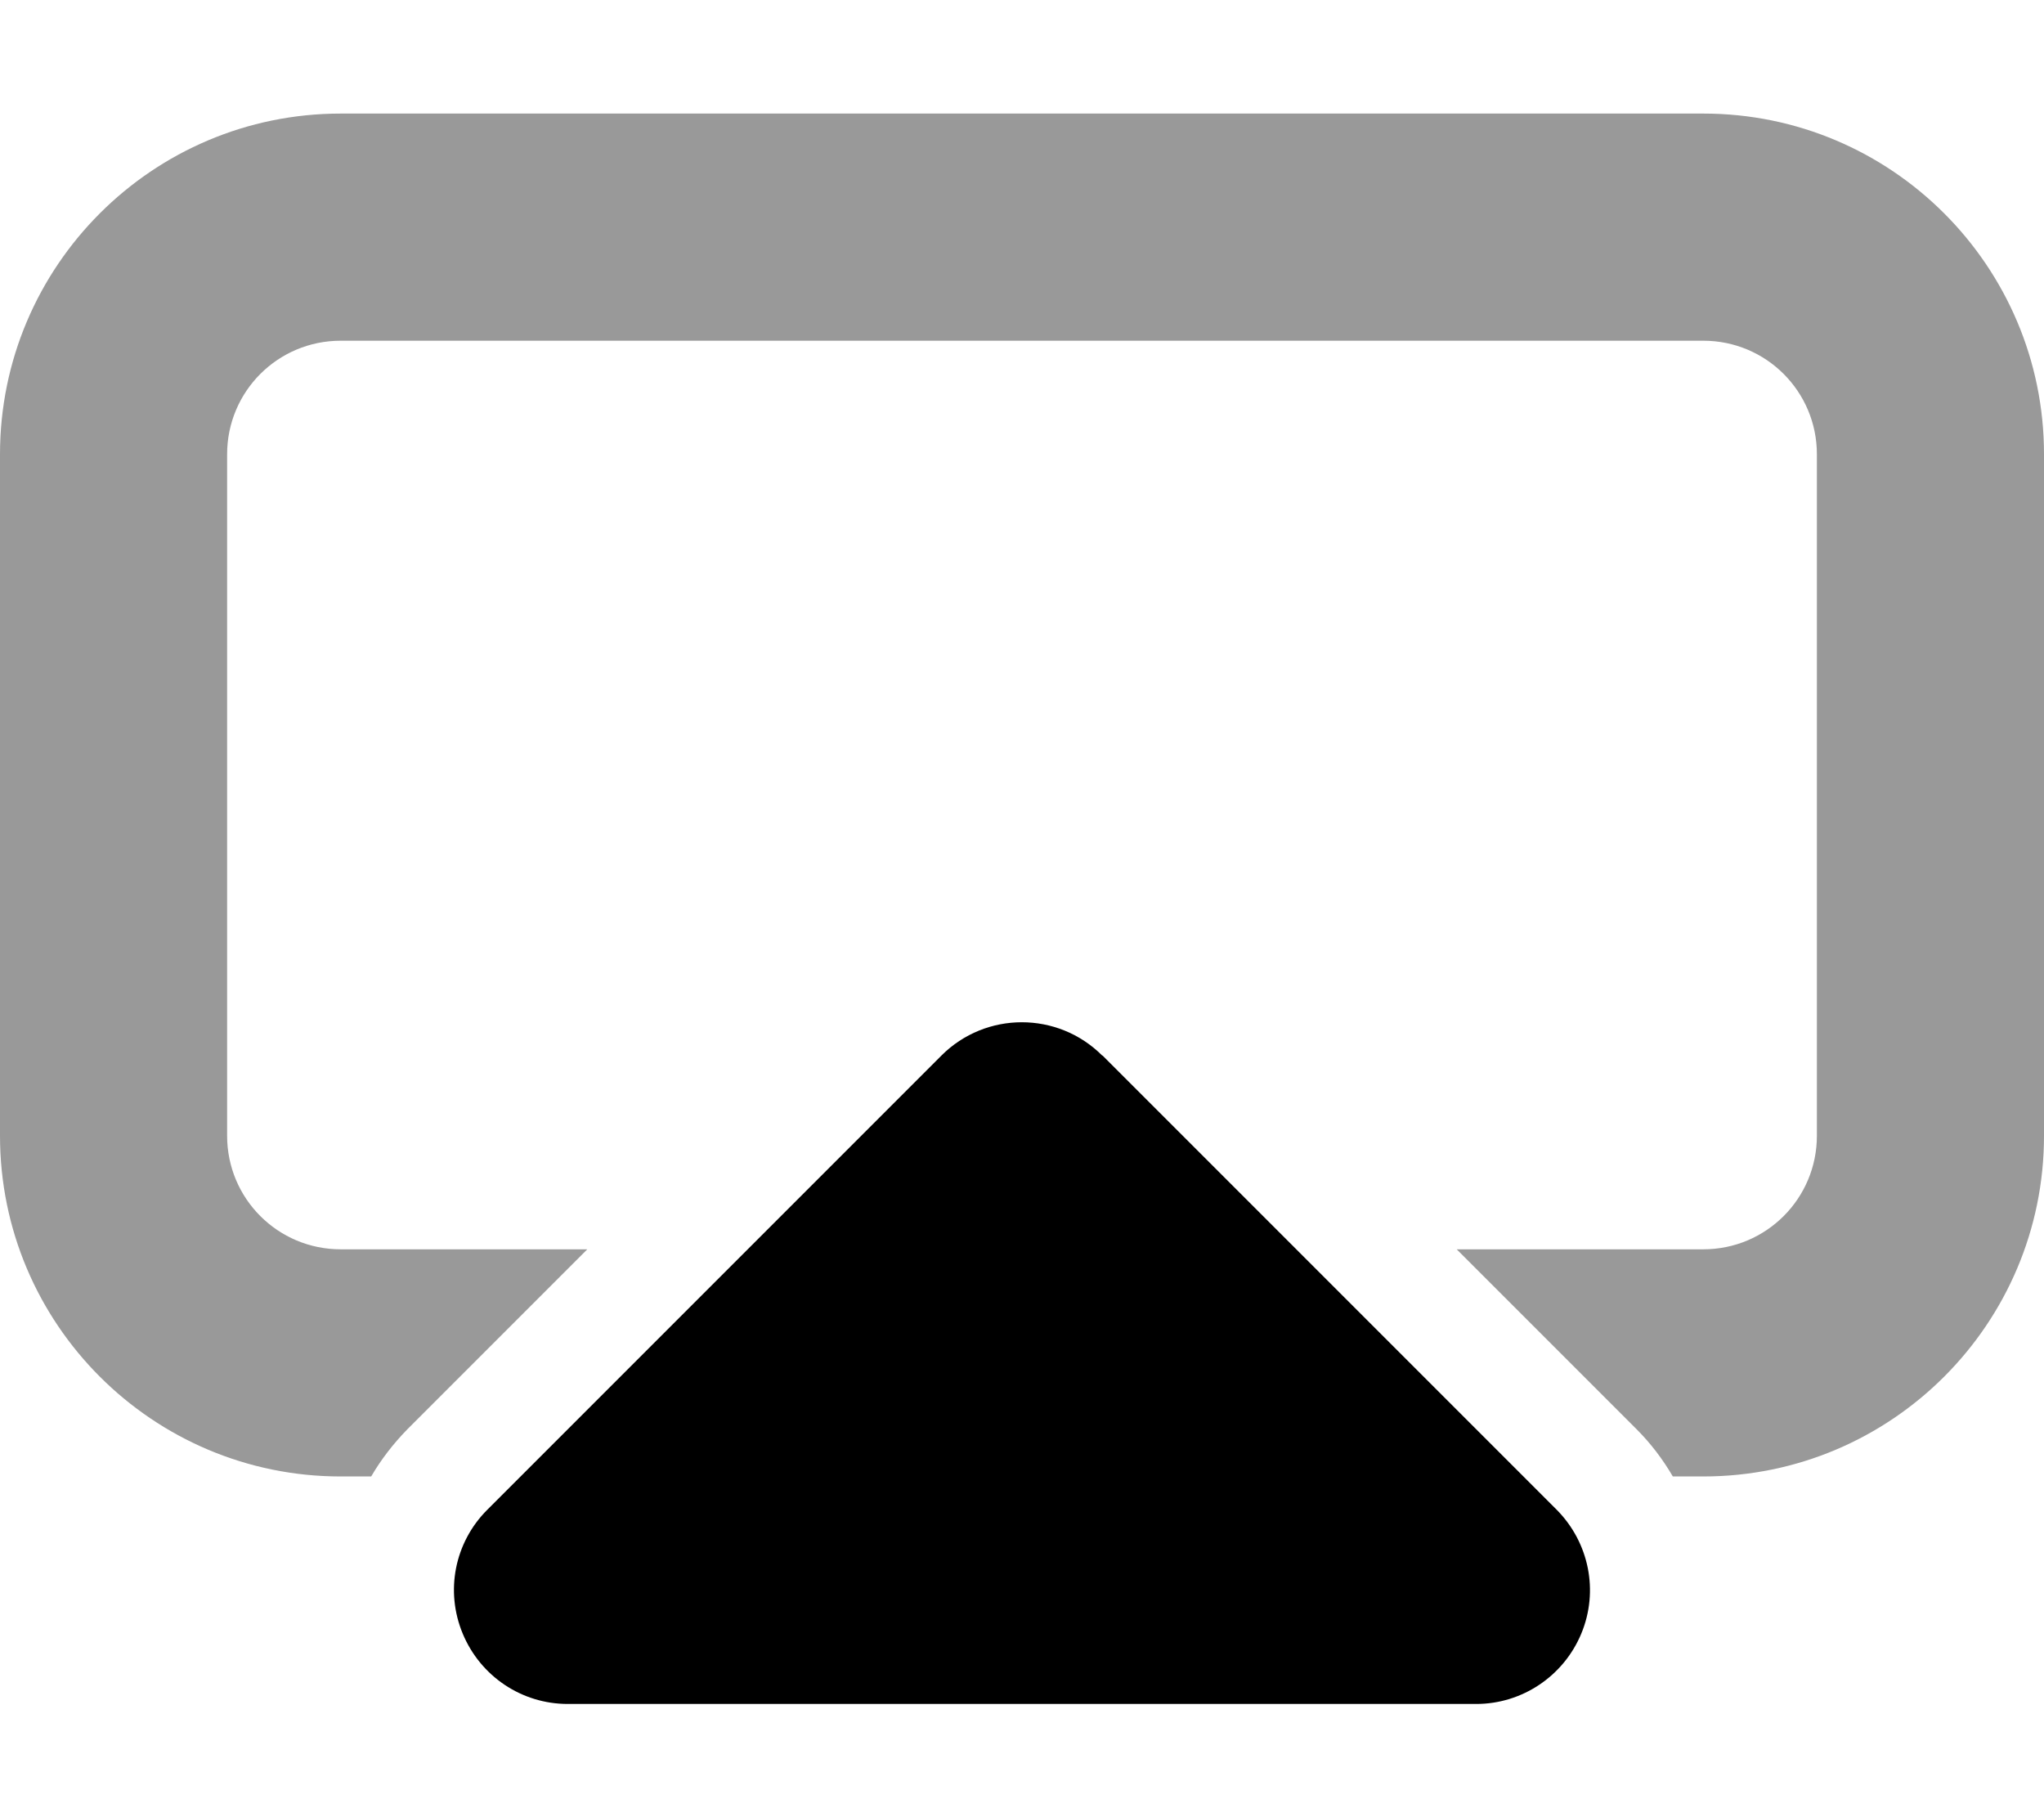
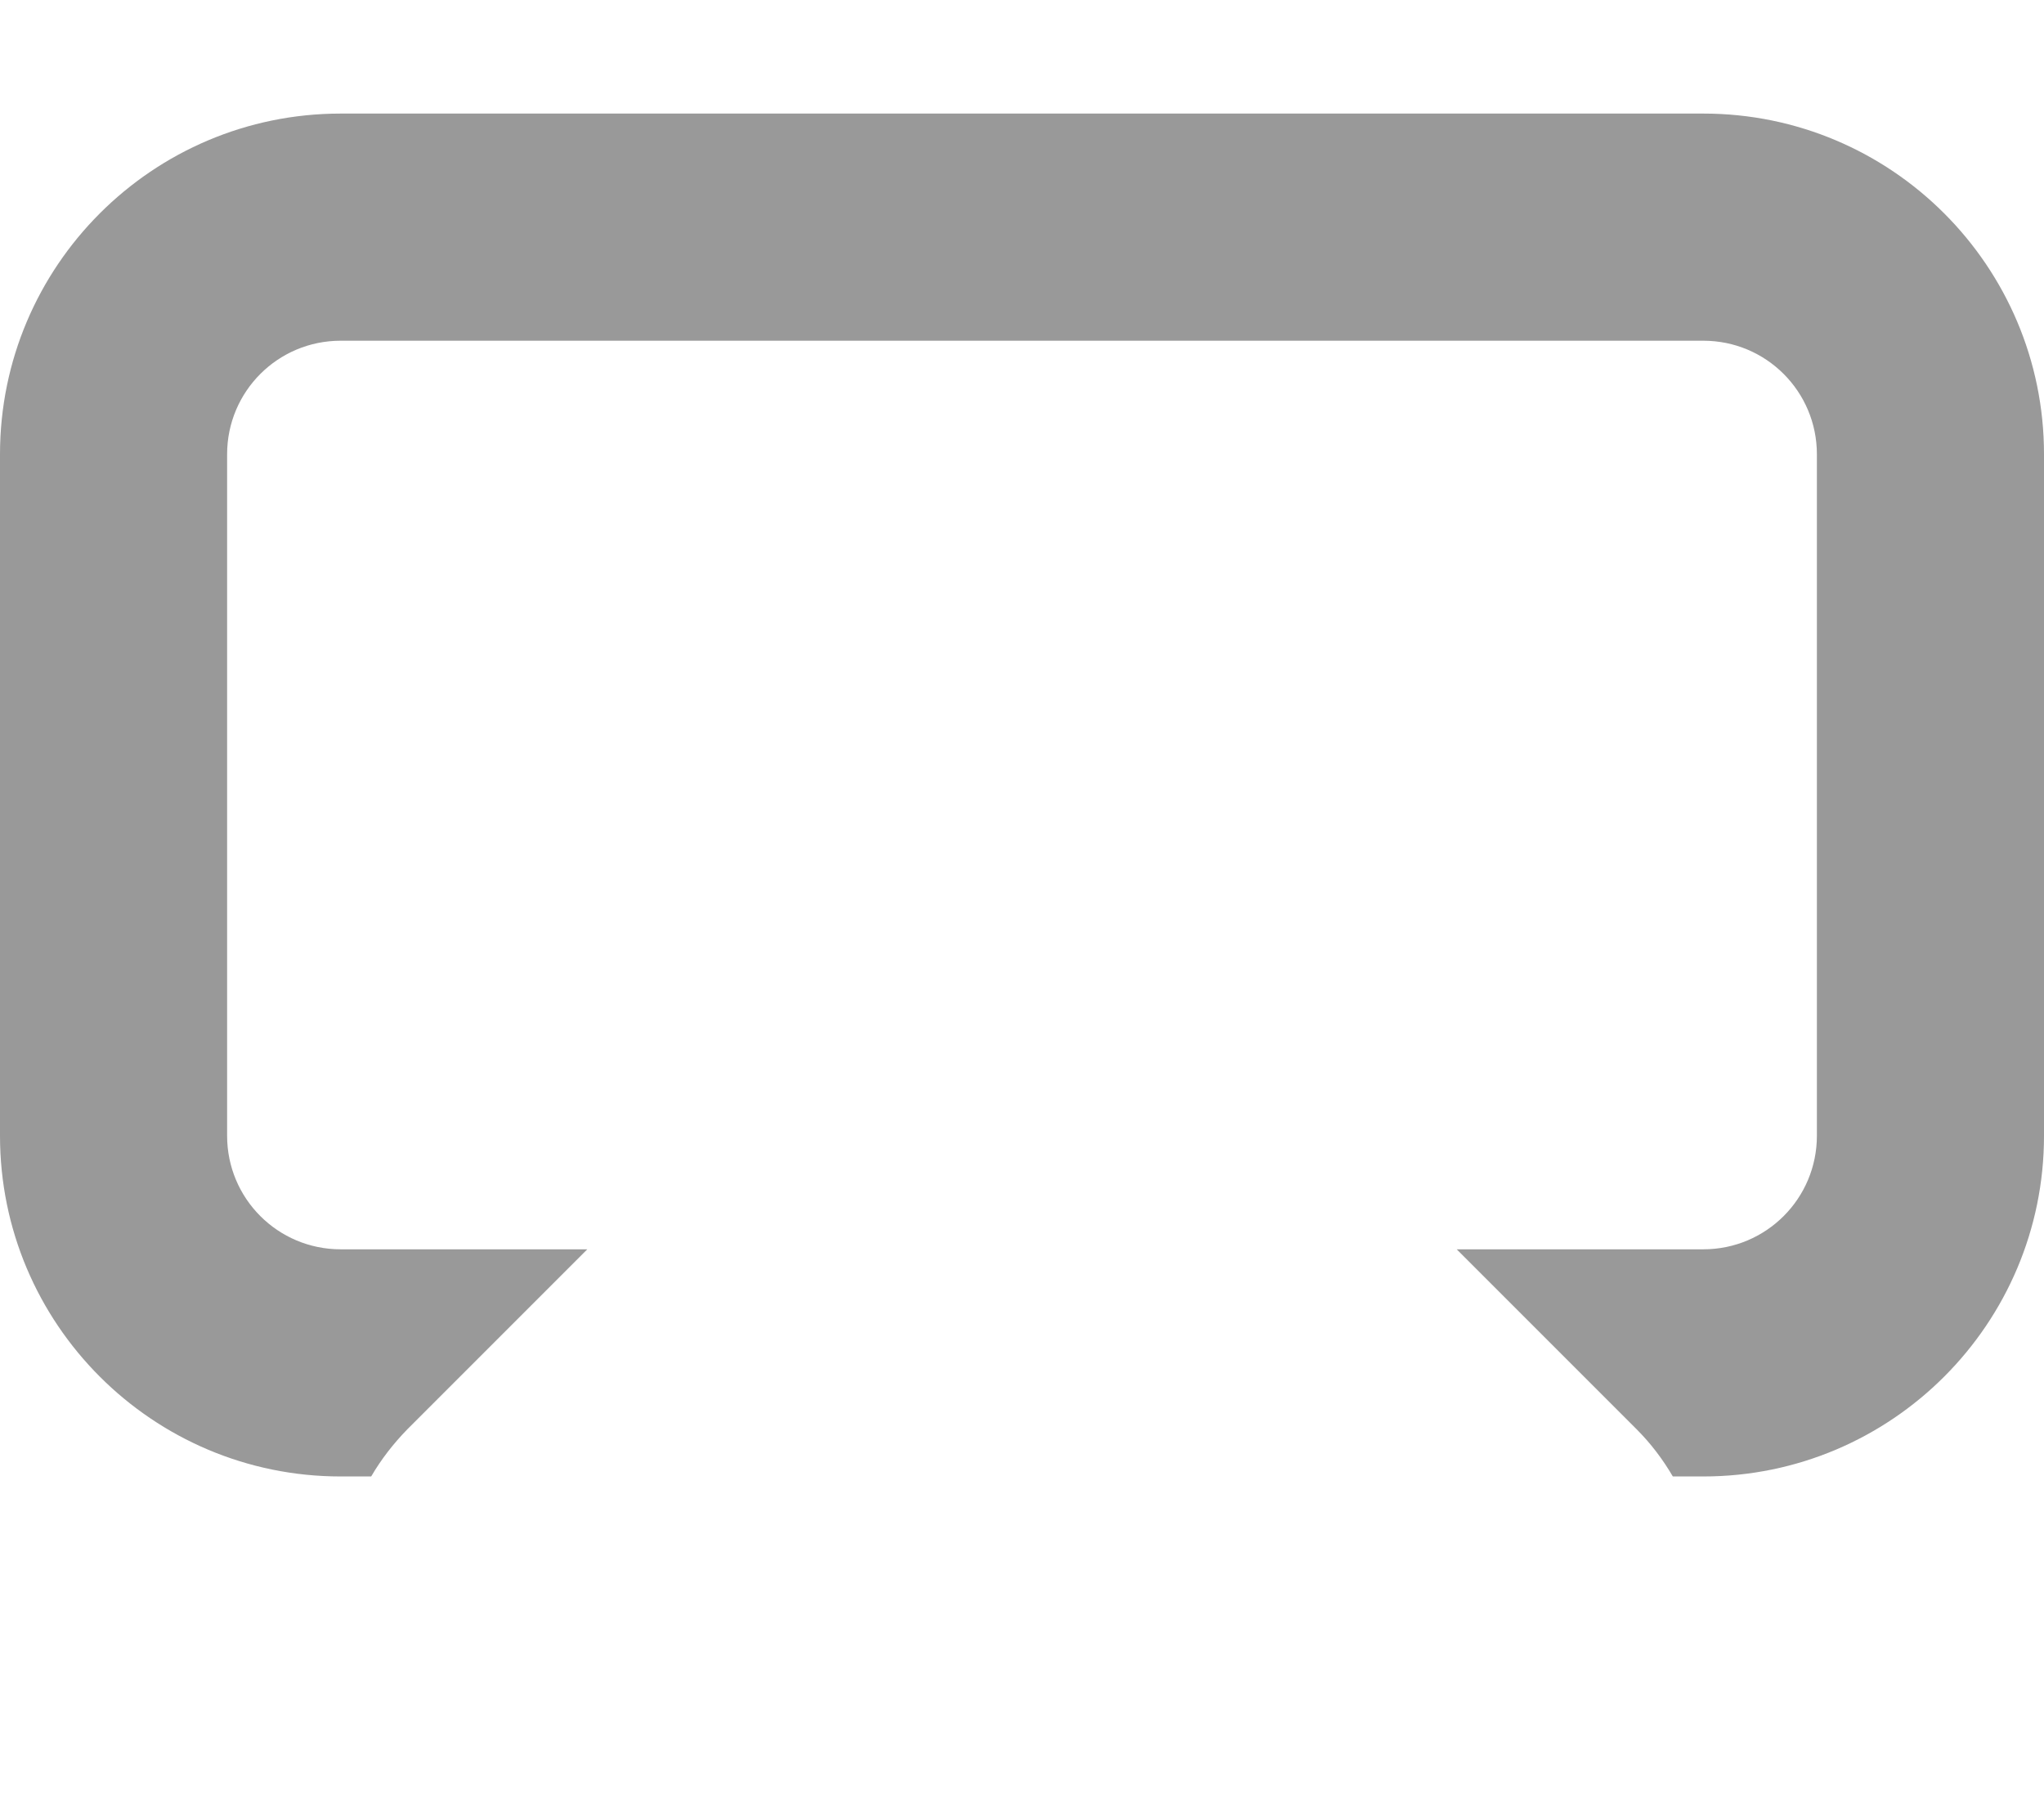
<svg xmlns="http://www.w3.org/2000/svg" viewBox="0 0 576 512">
  <defs>
    <style>.fa-secondary{opacity:.4}</style>
  </defs>
  <path class="fa-secondary" d="M0 128L0 320c0 53 43 96 96 96l8.6 0c2.8-4.8 6.2-9.2 10.2-13.3L165.5 352 96 352c-17.7 0-32-14.3-32-32l0-192c0-17.7 14.3-32 32-32l384 0c17.7 0 32 14.3 32 32l0 192c0 17.7-14.3 32-32 32l-69.5 0 50.7 50.7c4 4 7.4 8.5 10.2 13.3l8.6 0c53 0 96-43 96-96l0-192c0-53-43-96-96-96L96 32C43 32 0 75 0 128z" />
-   <path class="fa-primary" d="M310.6 297.4c-12.5-12.5-32.8-12.5-45.3 0l-128 128c-9.2 9.2-11.9 22.9-6.9 34.9s16.6 19.8 29.6 19.8l256 0c12.9 0 24.6-7.8 29.6-19.8s2.2-25.7-6.9-34.9l-128-128z" />
</svg>